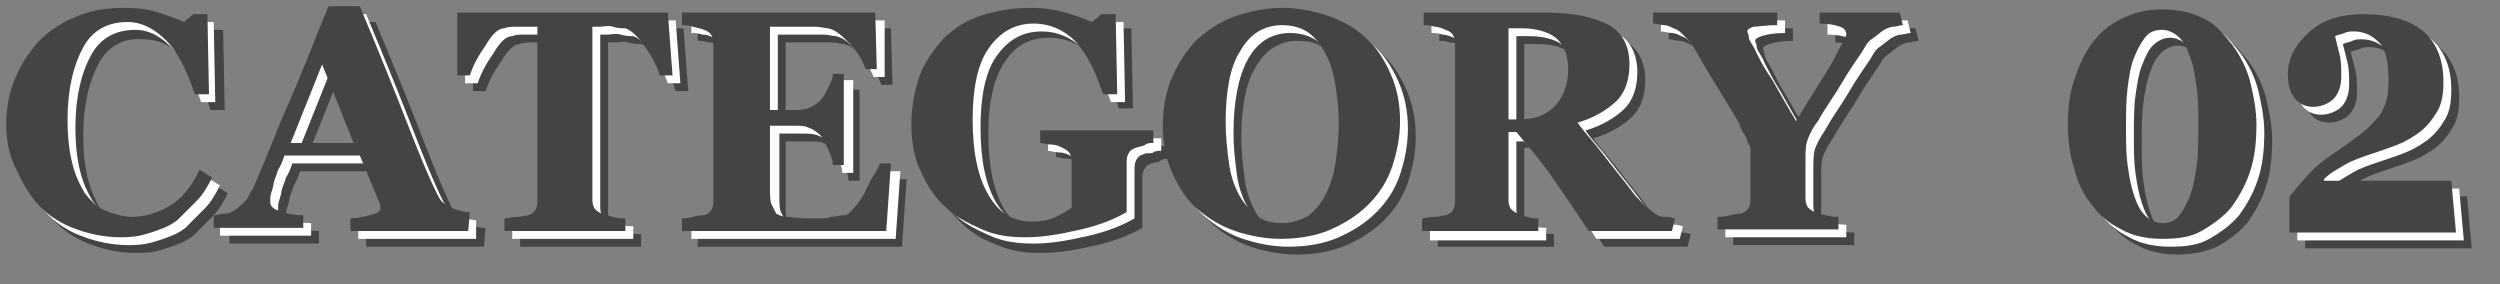
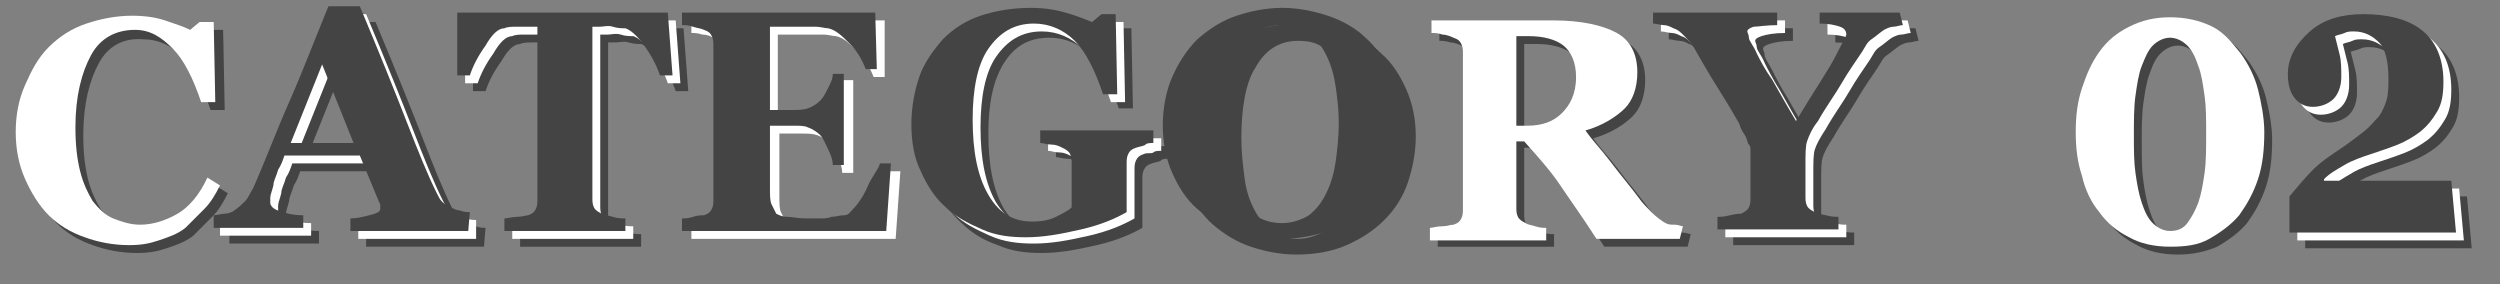
<svg xmlns="http://www.w3.org/2000/svg" version="1.1" id="レイヤー_1" x="0px" y="0px" viewBox="0 0 159.1 18.1" style="enable-background:new 0 0 159.1 18.1;" xml:space="preserve">
  <rect x="0" y="0" width="159.1" height="18.1" fill="#808080" stroke="none" />
  <style type="text/css">
	.st0{enable-background:new    ;}
	.st1{fill:#444444;}
	.st2{fill:#FFFFFF;}
</style>
  <g>
    <g class="st0">
      <path class="st1" d="M8.7,16.1c-1,0-2-0.2-2.8-0.5c-0.9-0.3-1.7-0.8-2.3-1.4c-0.6-0.6-1.2-1.4-1.5-2.3C1.6,11,1.4,10,1.4,8.9    c0-1.1,0.2-2.1,0.6-3s0.9-1.7,1.6-2.4C4.2,2.9,5,2.4,6,2s1.9-0.5,3-0.5c0.8,0,1.5,0.1,2.1,0.3s1.2,0.4,1.6,0.6l0.6-0.5h0.9    l0.1,5.1h-0.9c-0.5-1.5-1.1-2.7-1.8-3.4s-1.5-1.1-2.5-1.1C7.9,2.4,6.9,2.9,6.3,4S5.3,6.6,5.3,8.6c0,1.1,0.1,2,0.3,2.8    s0.5,1.4,0.8,1.9c0.4,0.5,0.8,0.9,1.3,1.1c0.5,0.2,1.1,0.4,1.7,0.4c0.9,0,1.7-0.3,2.4-0.7s1.4-1.2,1.9-2.3l0.8,0.5    c-0.3,0.6-0.6,1.1-1,1.5c-0.4,0.4-0.8,0.8-1.2,1.2c-0.5,0.4-1.1,0.6-1.7,0.8S9.5,16.1,8.7,16.1z" />
      <path class="st1" d="M30.8,15.7h-7.5v-0.8c0.4,0,0.8-0.1,1.2-0.2s0.7-0.2,0.7-0.4c0-0.1,0-0.1,0-0.2s0-0.1-0.1-0.3l-1.2-2.9h-4.8    c-0.1,0.3-0.2,0.6-0.4,0.9c-0.1,0.4-0.3,0.7-0.3,1c-0.1,0.4-0.2,0.6-0.2,0.8c0,0.2,0,0.3,0,0.3c0,0.2,0.2,0.4,0.5,0.5    s0.8,0.3,1.6,0.3v0.8h-5.7v-0.8c0.2,0,0.5-0.1,0.7-0.1s0.5-0.1,0.6-0.2c0.3-0.2,0.5-0.4,0.7-0.6s0.3-0.5,0.5-0.8    c0.8-1.8,1.5-3.7,2.3-5.5s1.6-3.9,2.5-6.1h2c1.3,3.1,2.3,5.6,3,7.4s1.3,3.3,1.9,4.5c0.1,0.2,0.2,0.4,0.3,0.5s0.3,0.3,0.6,0.4    c0.2,0.1,0.4,0.2,0.6,0.2c0.2,0.1,0.5,0.1,0.6,0.1L30.8,15.7L30.8,15.7z M23.5,10.1l-2-5l-2,5H23.5z" />
      <path class="st1" d="M43.8,5.8H43c-0.2-0.6-0.5-1.2-1-1.9s-0.9-1-1.2-1.1c-0.2,0-0.5,0-0.8-0.1s-0.6,0-0.8,0h-0.5v10.9    c0,0.2,0,0.4,0.1,0.6c0.1,0.2,0.3,0.3,0.5,0.4c0.2,0.1,0.4,0.1,0.7,0.2s0.6,0.1,0.8,0.1v0.8h-7.7v-0.8c0.2,0,0.5-0.1,0.8-0.1    c0.3,0,0.6-0.1,0.7-0.1c0.3-0.1,0.4-0.2,0.5-0.4s0.1-0.4,0.1-0.6v-11h-0.5c-0.2,0-0.5,0-0.8,0s-0.6,0-0.8,0.1    c-0.4,0-0.8,0.4-1.2,1.1c-0.5,0.7-0.8,1.3-1,1.9h-0.8v-4h13.4L43.8,5.8L43.8,5.8z" />
-       <path class="st1" d="M56.8,5.4h-0.7c-0.2-0.5-0.5-1.1-1-1.6c-0.5-0.5-0.9-0.9-1.4-1c-0.2,0-0.5-0.1-0.8-0.1s-0.6,0-0.9,0h-2v5.3    h1.4c0.4,0,0.7,0,1-0.1c0.3-0.1,0.6-0.3,0.8-0.5c0.2-0.2,0.3-0.4,0.5-0.8S54,6,54,5.7h0.7v5.8H54c0-0.3-0.1-0.6-0.3-1    s-0.3-0.7-0.5-0.9c-0.2-0.2-0.5-0.4-0.8-0.5C52.2,9,51.9,9,51.5,9H50v4c0,0.4,0,0.8,0.1,1s0.2,0.4,0.3,0.6    c0.2,0.1,0.4,0.2,0.7,0.2s0.7,0.1,1.2,0.1c0.2,0,0.5,0,0.8,0s0.6,0,0.8-0.1c0.3,0,0.5-0.1,0.8-0.1s0.4-0.2,0.5-0.3    c0.3-0.3,0.7-0.8,1-1.5s0.7-1.1,0.8-1.5h0.7l-0.3,4.3h-13v-0.8c0.2,0,0.4,0,0.7-0.1s0.5-0.1,0.7-0.1c0.3-0.1,0.4-0.2,0.5-0.4    s0.1-0.4,0.1-0.6V3.9c0-0.2,0-0.4-0.1-0.6c-0.1-0.2-0.2-0.3-0.5-0.4c-0.2-0.1-0.4-0.2-0.7-0.2c-0.3-0.1-0.5-0.1-0.7-0.1V1.8h12.3    L56.8,5.4L56.8,5.4z" />
      <path class="st1" d="M74.4,10.1c-0.2,0-0.4,0-0.5,0.1s-0.3,0.1-0.6,0.2c-0.3,0.1-0.4,0.2-0.5,0.4s-0.1,0.4-0.1,0.6v1.6    c0,0.3,0,0.6,0,0.8s0,0.4,0,0.7c-0.7,0.4-1.6,0.8-2.9,1.1s-2.4,0.5-3.5,0.5c-1,0-1.9-0.1-2.8-0.5c-0.9-0.3-1.7-0.8-2.3-1.4    c-0.7-0.6-1.2-1.4-1.6-2.3c-0.4-0.9-0.6-1.9-0.6-3.1c0-1.1,0.2-2.1,0.5-3s0.9-1.7,1.5-2.4c0.7-0.7,1.5-1.2,2.4-1.5    c1-0.3,2-0.5,3.2-0.5c0.8,0,1.5,0.1,2.2,0.3s1.2,0.4,1.7,0.6l0.6-0.5H72l0.1,5.1h-0.9c-0.5-1.5-1.1-2.7-1.8-3.4s-1.6-1.1-2.6-1.1    c-1.3,0-2.2,0.5-2.9,1.6s-1,2.6-1,4.5c0,2,0.3,3.6,1,4.8c0.7,1.1,1.6,1.7,2.8,1.7c0.6,0,1.1-0.1,1.5-0.3s0.8-0.4,1-0.6v-2.8    c0-0.2,0-0.4-0.1-0.6c-0.1-0.2-0.3-0.3-0.5-0.4c-0.2-0.1-0.4-0.2-0.7-0.2s-0.5-0.1-0.7-0.1V9.3h7.2L74.4,10.1L74.4,10.1z" />
      <path class="st1" d="M87.9,3.4c0.7,0.6,1.2,1.4,1.6,2.3s0.6,1.9,0.6,3c0,1-0.2,2-0.5,2.9c-0.3,0.9-0.8,1.7-1.5,2.4    c-0.7,0.7-1.5,1.2-2.4,1.6s-2,0.6-3.2,0.6c-1,0-2-0.2-2.9-0.5s-1.7-0.8-2.4-1.4c-0.7-0.6-1.2-1.4-1.6-2.3s-0.6-1.9-0.6-3    c0-1.1,0.2-2.2,0.6-3.1s0.9-1.7,1.6-2.4C78,2.8,78.8,2.3,79.7,2s1.9-0.5,2.9-0.5s2,0.2,2.9,0.5S87.3,2.8,87.9,3.4z M85.4,13.3    c0.3-0.6,0.5-1.3,0.6-2s0.2-1.6,0.2-2.5c0-0.8-0.1-1.6-0.2-2.3s-0.3-1.4-0.6-2c-0.3-0.6-0.7-1.1-1.1-1.4c-0.5-0.4-1-0.5-1.7-0.5    c-1.2,0-2.1,0.6-2.7,1.7C79.3,5.2,79,6.8,79,8.8c0,0.9,0.1,1.7,0.2,2.5s0.3,1.4,0.6,2c0.3,0.6,0.7,1,1.1,1.4    c0.4,0.3,1,0.5,1.7,0.5c0.6,0,1.2-0.2,1.7-0.5C84.8,14.3,85.1,13.9,85.4,13.3z" />
      <path class="st1" d="M107.4,15.7h-5.3c-0.9-1.4-1.7-2.5-2.3-3.4s-1.4-1.8-2.3-2.9H97v4.2c0,0.2,0,0.4,0.1,0.6s0.3,0.3,0.5,0.4    c0.1,0.1,0.3,0.1,0.6,0.2s0.5,0.1,0.7,0.1v0.8h-7.4v-0.8c0.2,0,0.4-0.1,0.8-0.1c0.3,0,0.5-0.1,0.7-0.1c0.3-0.1,0.4-0.2,0.5-0.4    c0.1-0.2,0.1-0.4,0.1-0.6V3.9c0-0.2,0-0.4-0.1-0.6c-0.1-0.2-0.2-0.3-0.5-0.4c-0.2-0.1-0.5-0.2-0.7-0.2c-0.3-0.1-0.5-0.1-0.7-0.1    V1.8h7.8c1.7,0,3.1,0.3,4,0.8c0.9,0.5,1.3,1.4,1.3,2.5c0,1-0.3,1.8-0.8,2.3s-1.4,1.1-2.5,1.4c0.4,0.6,1,1.2,1.6,2    c0.6,0.8,1.2,1.5,1.8,2.3c0.2,0.3,0.5,0.6,0.8,0.9s0.7,0.6,0.9,0.7c0.2,0.1,0.3,0.1,0.6,0.1c0.2,0,0.4,0.1,0.5,0.1L107.4,15.7    L107.4,15.7z M100.8,5.4c0-0.9-0.3-1.6-0.8-2s-1.3-0.6-2.2-0.6H97v5.8h0.7c1,0,1.7-0.3,2.2-0.8S100.8,6.5,100.8,5.4z" />
      <path class="st1" d="M122.1,2.6c-0.2,0-0.4,0.1-0.6,0.1s-0.4,0.1-0.6,0.2c-0.3,0.2-0.5,0.4-0.8,0.6s-0.4,0.5-0.6,0.8    c-0.4,0.6-0.9,1.3-1.3,2s-1,1.5-1.5,2.4c-0.4,0.6-0.6,1-0.7,1.3c-0.1,0.3-0.1,0.8-0.1,1.5v2c0,0.2,0,0.4,0.1,0.6s0.3,0.3,0.5,0.4    c0.1,0.1,0.3,0.1,0.7,0.2s0.6,0.1,0.8,0.1v0.8h-7.7v-0.8c0.2,0,0.4,0,0.8-0.1s0.6-0.1,0.7-0.1c0.2-0.1,0.4-0.2,0.5-0.4    s0.1-0.4,0.1-0.6v-2.4c0-0.2,0-0.4,0-0.6c0-0.2,0-0.3-0.1-0.4c-0.1-0.1-0.1-0.3-0.2-0.5c-0.1-0.2-0.3-0.4-0.4-0.8    c-0.5-0.9-1-1.7-1.5-2.5s-0.9-1.5-1.3-2.2c-0.2-0.4-0.4-0.7-0.7-0.9s-0.4-0.4-0.7-0.5c-0.2-0.1-0.4-0.2-0.6-0.2s-0.5-0.1-0.7-0.1    V1.8h7.9v0.8c-0.7,0-1.2,0.1-1.5,0.2c-0.3,0.1-0.4,0.2-0.4,0.3c0,0.1,0.1,0.2,0.1,0.4s0.3,0.6,0.5,1c0.2,0.4,0.5,1,1,1.8    c0.4,0.7,0.9,1.6,1.5,2.6c1.2-2,2.1-3.3,2.5-4.1s0.7-1.3,0.7-1.4c0-0.2-0.1-0.4-0.4-0.5s-0.7-0.2-1.3-0.2V1.8h5.1L122.1,2.6    L122.1,2.6z" />
    </g>
    <g class="st0">
      <path class="st1" d="M143.1,3.9c0.5,0.7,0.9,1.5,1.1,2.3s0.4,1.8,0.4,2.7c0,1.1-0.1,2.1-0.4,3c-0.3,0.9-0.7,1.6-1.2,2.3    c-0.5,0.6-1.2,1.1-1.9,1.5c-0.7,0.3-1.5,0.5-2.5,0.5c-1,0-1.9-0.2-2.6-0.6c-0.8-0.4-1.4-0.9-1.9-1.6c-0.5-0.6-0.9-1.4-1.1-2.3    c-0.3-0.9-0.4-1.8-0.4-2.8c0-1,0.1-1.9,0.4-2.8s0.6-1.6,1.1-2.3c0.5-0.7,1.1-1.2,1.9-1.6s1.6-0.6,2.6-0.6c1,0,1.9,0.2,2.7,0.6    S142.6,3.3,143.1,3.9z M140.4,13.4c0.2-0.6,0.3-1.2,0.4-1.9c0.1-0.7,0.1-1.6,0.1-2.5c0-0.9,0-1.7-0.1-2.4s-0.2-1.4-0.4-1.9    c-0.2-0.6-0.4-1-0.7-1.3s-0.7-0.5-1.1-0.5c-0.4,0-0.8,0.2-1.1,0.5s-0.5,0.7-0.7,1.3c-0.2,0.5-0.3,1.2-0.4,1.9s-0.1,1.6-0.1,2.5    c0,0.9,0,1.7,0.1,2.4s0.2,1.3,0.4,1.9c0.2,0.6,0.4,1,0.7,1.3c0.3,0.3,0.7,0.5,1.1,0.5c0.4,0,0.8-0.1,1.1-0.5    C140,14.3,140.2,13.9,140.4,13.4z" />
      <path class="st1" d="M157.3,15.8h-10.6v-2.3c0.5-0.6,1-1.2,1.5-1.7s1.1-0.9,1.7-1.3c0.6-0.4,1.1-0.8,1.5-1.1s0.7-0.7,1-1    c0.2-0.3,0.4-0.7,0.5-1.1S153,6.4,153,6c0-1.1-0.2-1.9-0.6-2.3s-0.9-0.7-1.6-0.7c-0.2,0-0.4,0-0.6,0.1s-0.4,0.1-0.6,0.2    c0.1,0.4,0.2,0.8,0.3,1.2s0.1,0.9,0.1,1.4c0,0.6-0.2,1.1-0.5,1.4s-0.8,0.5-1.3,0.5c-0.5,0-0.9-0.2-1.2-0.6s-0.4-0.9-0.4-1.5    c0-1,0.5-1.9,1.4-2.7c0.9-0.8,2.1-1.1,3.4-1.1c1.5,0,2.8,0.3,3.7,1s1.4,1.8,1.4,3.3c0,0.8-0.1,1.4-0.4,1.9s-0.6,0.9-1.1,1.3    c-0.4,0.3-0.9,0.6-1.4,0.8s-1.1,0.4-1.7,0.6c-0.6,0.2-1.2,0.4-1.7,0.7s-0.9,0.5-1.3,0.9v0.1h8.1L157.3,15.8L157.3,15.8z" />
    </g>
    <g class="st0">
      <path class="st2" d="M8.2,15.6c-1,0-2-0.2-2.8-0.5c-0.9-0.3-1.7-0.8-2.3-1.4c-0.6-0.6-1.1-1.4-1.5-2.3c-0.4-0.9-0.6-1.9-0.6-3    s0.2-2.1,0.6-3S2.4,3.7,3.1,3c0.7-0.7,1.5-1.2,2.4-1.5S7.4,1,8.4,1c0.8,0,1.5,0.1,2.1,0.3s1.2,0.4,1.6,0.6l0.6-0.5h0.9l0.1,5.1    h-0.9c-0.5-1.5-1.1-2.7-1.8-3.4S9.6,1.9,8.6,1.9c-1.2,0-2.2,0.5-2.8,1.6S4.8,6.1,4.8,8.1c0,1.1,0.1,2,0.3,2.8s0.5,1.4,0.8,1.9    c0.4,0.5,0.8,0.9,1.3,1.1c0.5,0.2,1.1,0.4,1.7,0.4c0.9,0,1.7-0.3,2.4-0.7s1.4-1.2,1.9-2.3l0.8,0.5c-0.3,0.6-0.6,1.1-1,1.5    c-0.4,0.4-0.8,0.8-1.2,1.2c-0.5,0.4-1.1,0.6-1.7,0.8S9,15.6,8.2,15.6z" />
      <path class="st2" d="M30.3,15.2h-7.5v-0.8c0.4,0,0.8-0.1,1.2-0.2s0.7-0.2,0.7-0.4c0-0.1,0-0.1,0-0.2s0-0.1-0.1-0.3l-1.2-2.9h-4.8    c-0.1,0.3-0.2,0.6-0.4,0.9c-0.1,0.4-0.3,0.7-0.3,1c-0.1,0.4-0.2,0.6-0.2,0.8c0,0.2,0,0.3,0,0.3c0,0.2,0.2,0.4,0.5,0.5    s0.8,0.3,1.6,0.3v0.8H14v-0.8c0.2,0,0.5-0.1,0.7-0.1s0.5-0.1,0.6-0.2c0.3-0.2,0.5-0.4,0.7-0.6c0.2-0.2,0.3-0.5,0.5-0.8    c0.8-1.8,1.5-3.7,2.3-5.5s1.6-3.9,2.5-6.1h2c1.3,3.1,2.3,5.6,3,7.4s1.3,3.3,1.9,4.5c0.1,0.2,0.2,0.4,0.3,0.5s0.3,0.3,0.6,0.4    c0.2,0.1,0.4,0.2,0.6,0.2c0.2,0.1,0.5,0.1,0.6,0.1L30.3,15.2L30.3,15.2z M23,9.6l-2-5l-2,5H23z" />
      <path class="st2" d="M43.3,5.3h-0.8c-0.2-0.6-0.5-1.2-1-1.9s-0.9-1-1.2-1.1c-0.2,0-0.5,0-0.8-0.1s-0.6,0-0.8,0h-0.5v10.9    c0,0.2,0,0.4,0.1,0.6c0.1,0.2,0.3,0.3,0.5,0.4c0.2,0.1,0.4,0.1,0.7,0.2s0.6,0.1,0.8,0.1v0.8h-7.7v-0.8c0.2,0,0.5-0.1,0.8-0.1    c0.3,0,0.6-0.1,0.7-0.1c0.3-0.1,0.4-0.2,0.5-0.4s0.1-0.4,0.1-0.6v-11h-0.5c-0.2,0-0.5,0-0.8,0s-0.6,0-0.8,0.1    c-0.4,0-0.8,0.4-1.2,1.1c-0.5,0.7-0.8,1.3-1,1.9h-0.8v-4h13.4L43.3,5.3L43.3,5.3z" />
      <path class="st2" d="M56.3,4.9h-0.7c-0.2-0.5-0.5-1.1-1-1.6c-0.5-0.5-0.9-0.9-1.4-1c-0.2,0-0.5-0.1-0.8-0.1s-0.6,0-0.9,0h-2v5.3    H51c0.4,0,0.7,0,1-0.1c0.3-0.1,0.6-0.3,0.8-0.5c0.2-0.2,0.3-0.4,0.5-0.8s0.3-0.7,0.3-1h0.7V11h-0.7c0-0.3-0.1-0.6-0.3-1    s-0.3-0.7-0.5-0.9c-0.2-0.2-0.5-0.4-0.8-0.5c-0.3-0.1-0.6-0.1-1-0.1h-1.4v4c0,0.4,0,0.8,0.1,1s0.2,0.4,0.3,0.6    c0.2,0.1,0.4,0.2,0.7,0.2s0.7,0.1,1.2,0.1c0.2,0,0.5,0,0.8,0s0.6,0,0.8-0.1c0.3,0,0.5-0.1,0.8-0.1s0.4-0.2,0.5-0.3    c0.3-0.3,0.7-0.8,1-1.5s0.7-1.1,0.8-1.5h0.7L57,15.2H44v-0.8c0.2,0,0.4,0,0.7-0.1s0.5-0.1,0.7-0.1c0.3-0.1,0.4-0.2,0.5-0.4    s0.1-0.4,0.1-0.6V3.4c0-0.2,0-0.4-0.1-0.6c-0.1-0.2-0.2-0.3-0.5-0.4c-0.2-0.1-0.4-0.2-0.7-0.2c-0.3-0.1-0.5-0.1-0.7-0.1V1.3h12.3    L56.3,4.9L56.3,4.9z" />
      <path class="st2" d="M73.9,9.6c-0.2,0-0.4,0-0.5,0.1S73,9.7,72.8,9.8c-0.3,0.1-0.4,0.2-0.5,0.4s-0.1,0.4-0.1,0.6v1.6    c0,0.3,0,0.6,0,0.8s0,0.4,0,0.7c-0.7,0.4-1.6,0.8-2.9,1.1s-2.4,0.5-3.5,0.5c-1,0-1.9-0.1-2.8-0.5s-1.7-0.8-2.3-1.4    c-0.7-0.6-1.2-1.4-1.6-2.3c-0.4-0.9-0.6-1.9-0.6-3.1c0-1.1,0.2-2.1,0.5-3s0.9-1.7,1.5-2.4C61.2,2.4,62,1.9,63,1.5S65,1,66.2,1    c0.8,0,1.5,0.1,2.2,0.3s1.2,0.4,1.7,0.6l0.6-0.5h0.8l0.1,5.1h-0.9c-0.5-1.5-1.1-2.7-1.8-3.4s-1.6-1.1-2.6-1.1    c-1.3,0-2.2,0.6-2.9,1.6s-1,2.6-1,4.5c0,2,0.3,3.6,1,4.8c0.7,1.1,1.6,1.7,2.8,1.7c0.6,0,1.1-0.1,1.5-0.3s0.8-0.4,1-0.6v-2.8    c0-0.2,0-0.4-0.1-0.6c-0.1-0.2-0.3-0.3-0.5-0.4c-0.2-0.1-0.4-0.2-0.7-0.2s-0.5-0.1-0.7-0.1V8.8h7.2C73.9,8.8,73.9,9.6,73.9,9.6z" />
-       <path class="st2" d="M87.4,2.9c0.7,0.6,1.2,1.4,1.6,2.3s0.6,1.9,0.6,3c0,1-0.2,2-0.5,2.9c-0.3,0.9-0.8,1.7-1.5,2.4    c-0.7,0.7-1.5,1.2-2.4,1.6s-2,0.6-3.2,0.6c-1,0-2-0.2-2.9-0.5s-1.7-0.8-2.4-1.4c-0.7-0.6-1.2-1.4-1.6-2.3s-0.6-1.9-0.6-3    c0-1.1,0.2-2.2,0.6-3.1s0.9-1.7,1.6-2.4c0.7-0.6,1.5-1.1,2.4-1.5S81.1,1,82.2,1s2,0.2,2.9,0.5S86.8,2.3,87.4,2.9z M84.9,12.8    c0.3-0.6,0.5-1.3,0.6-2s0.2-1.6,0.2-2.5c0-0.8-0.1-1.6-0.2-2.3s-0.3-1.4-0.6-2c-0.3-0.6-0.7-1.1-1.1-1.4s-1-0.5-1.7-0.5    c-1.2,0-2.1,0.6-2.7,1.7c-0.6,1.1-0.9,2.7-0.9,4.7c0,0.9,0.1,1.7,0.2,2.5s0.3,1.4,0.6,2c0.3,0.6,0.7,1,1.1,1.4    c0.4,0.3,1,0.5,1.7,0.5c0.6,0,1.2-0.2,1.7-0.5C84.3,13.8,84.6,13.4,84.9,12.8z" />
      <path class="st2" d="M106.9,15.2h-5.3c-0.9-1.4-1.7-2.5-2.3-3.4S97.9,10,97,9h-0.5v4.2c0,0.2,0,0.4,0.1,0.6s0.3,0.3,0.5,0.4    c0.1,0.1,0.3,0.1,0.6,0.2s0.5,0.1,0.7,0.1v0.8H91v-0.8c0.2,0,0.4-0.1,0.8-0.1c0.3,0,0.5-0.1,0.7-0.1c0.3-0.1,0.4-0.2,0.5-0.4    c0.1-0.2,0.1-0.4,0.1-0.6V3.4c0-0.2,0-0.4-0.1-0.6c-0.1-0.2-0.2-0.3-0.5-0.4c-0.2-0.1-0.5-0.2-0.7-0.2c-0.3-0.1-0.5-0.1-0.7-0.1    V1.3h7.8c1.7,0,3.1,0.3,4,0.8c0.9,0.5,1.3,1.4,1.3,2.5c0,1-0.3,1.8-0.8,2.3s-1.4,1.1-2.5,1.4c0.4,0.6,1,1.2,1.6,2    c0.6,0.8,1.2,1.5,1.8,2.3c0.2,0.3,0.5,0.6,0.8,0.9s0.7,0.6,0.9,0.7c0.2,0.1,0.3,0.1,0.6,0.1c0.2,0,0.4,0.1,0.5,0.1L106.9,15.2    L106.9,15.2z M100.3,4.9c0-0.9-0.3-1.6-0.8-2s-1.3-0.6-2.2-0.6h-0.8V8h0.7c1,0,1.7-0.3,2.2-0.8S100.3,6,100.3,4.9z" />
      <path class="st2" d="M121.6,2.1c-0.2,0-0.4,0.1-0.6,0.1s-0.4,0.1-0.6,0.2c-0.3,0.2-0.5,0.4-0.8,0.6s-0.4,0.5-0.6,0.8    c-0.4,0.6-0.9,1.3-1.3,2s-1,1.5-1.5,2.4c-0.4,0.6-0.6,1-0.7,1.3c-0.1,0.3-0.1,0.8-0.1,1.5v2c0,0.2,0,0.4,0.1,0.6s0.3,0.3,0.5,0.4    c0.1,0.1,0.3,0.1,0.7,0.2s0.6,0.1,0.8,0.1v0.8h-7.7v-0.8c0.2,0,0.4,0,0.8-0.1s0.6-0.1,0.7-0.1c0.2-0.1,0.4-0.2,0.5-0.4    s0.1-0.4,0.1-0.6v-2.4c0-0.2,0-0.4,0-0.6c0-0.2,0-0.3-0.1-0.4c-0.1-0.1-0.1-0.3-0.2-0.5c-0.1-0.2-0.3-0.4-0.4-0.8    c-0.5-0.9-1-1.7-1.5-2.5s-0.9-1.5-1.3-2.2c-0.2-0.4-0.4-0.6-0.7-0.9s-0.4-0.4-0.7-0.5c-0.2-0.1-0.4-0.2-0.6-0.2s-0.5-0.1-0.7-0.1    V1.3h7.9v0.8c-0.7,0-1.2,0.1-1.5,0.2c-0.3,0.1-0.4,0.2-0.4,0.3c0,0.1,0.1,0.2,0.1,0.4s0.3,0.5,0.5,1c0.2,0.4,0.5,1,1,1.8    c0.4,0.7,0.9,1.6,1.5,2.6c1.2-2,2.1-3.3,2.5-4.1s0.7-1.3,0.7-1.4c0-0.2-0.1-0.4-0.4-0.5s-0.7-0.2-1.3-0.2V1.3h5.1L121.6,2.1    L121.6,2.1z" />
    </g>
    <g class="st0">
      <path class="st2" d="M142.6,3.4c0.5,0.7,0.9,1.5,1.1,2.3s0.4,1.8,0.4,2.7c0,1.1-0.1,2.1-0.4,3c-0.3,0.9-0.7,1.6-1.2,2.3    c-0.5,0.6-1.2,1.1-1.9,1.5s-1.5,0.5-2.5,0.5c-1,0-1.9-0.2-2.6-0.6c-0.8-0.4-1.4-0.9-1.9-1.6c-0.5-0.6-0.9-1.4-1.1-2.3    c-0.3-0.9-0.4-1.8-0.4-2.8c0-1,0.1-1.9,0.4-2.8s0.6-1.6,1.1-2.3c0.5-0.7,1.1-1.2,1.9-1.6s1.6-0.6,2.6-0.6c1,0,1.9,0.2,2.7,0.6    S142.1,2.8,142.6,3.4z M139.9,12.9c0.2-0.6,0.3-1.2,0.4-1.9c0.1-0.7,0.1-1.6,0.1-2.5c0-0.9,0-1.7-0.1-2.4s-0.2-1.4-0.4-1.9    c-0.2-0.6-0.4-1-0.7-1.3s-0.7-0.5-1.1-0.5c-0.4,0-0.8,0.2-1.1,0.5s-0.5,0.8-0.7,1.3c-0.2,0.5-0.3,1.2-0.4,1.9s-0.1,1.6-0.1,2.5    c0,0.9,0,1.7,0.1,2.4s0.2,1.3,0.4,1.9c0.2,0.6,0.4,1,0.7,1.3c0.3,0.3,0.7,0.5,1.1,0.5c0.4,0,0.8-0.1,1.1-0.5    C139.5,13.8,139.7,13.4,139.9,12.9z" />
      <path class="st2" d="M156.8,15.3h-10.6V13c0.5-0.6,1-1.2,1.5-1.7s1.1-0.9,1.7-1.3c0.6-0.4,1.1-0.8,1.5-1.1s0.7-0.7,1-1    c0.2-0.3,0.4-0.7,0.5-1.1s0.1-0.8,0.1-1.3c0-1.1-0.2-1.9-0.6-2.3s-0.9-0.7-1.6-0.7c-0.2,0-0.4,0-0.6,0.1s-0.4,0.1-0.6,0.2    c0.1,0.4,0.2,0.8,0.3,1.2s0.1,0.9,0.1,1.4c0,0.6-0.2,1.1-0.5,1.4s-0.8,0.5-1.3,0.5c-0.5,0-0.9-0.2-1.2-0.6s-0.4-0.9-0.4-1.5    c0-1,0.5-1.9,1.4-2.7c0.9-0.8,2.1-1.1,3.4-1.1c1.5,0,2.8,0.3,3.7,1s1.4,1.8,1.4,3.3c0,0.8-0.1,1.4-0.4,1.9s-0.6,0.9-1.1,1.3    c-0.4,0.3-0.9,0.6-1.4,0.8s-1.1,0.4-1.7,0.6c-0.6,0.2-1.2,0.4-1.7,0.7s-0.9,0.5-1.3,0.9v0.1h8.1L156.8,15.3L156.8,15.3z" />
    </g>
    <g class="st0">
-       <path class="st1" d="M7.7,15.1c-1,0-2-0.2-2.8-0.5c-0.9-0.3-1.7-0.8-2.3-1.4c-0.6-0.6-1.1-1.4-1.5-2.3C0.6,10,0.4,9,0.4,7.9    s0.2-2.1,0.6-3s0.9-1.7,1.6-2.4C3.2,1.9,4,1.4,5,1s1.9-0.5,3-0.5c0.8,0,1.5,0.1,2.1,0.3s1.2,0.4,1.6,0.6l0.6-0.5h0.9l0.1,5.1h-0.9    c-0.5-1.5-1.1-2.7-1.8-3.4S9.1,1.4,8.1,1.4C6.9,1.4,5.9,1.9,5.3,3S4.3,5.6,4.3,7.6c0,1.1,0.1,2,0.3,2.8s0.5,1.4,0.8,1.9    c0.4,0.5,0.8,0.9,1.3,1.1c0.5,0.2,1.1,0.4,1.7,0.4c0.9,0,1.7-0.3,2.4-0.7s1.4-1.2,1.9-2.3l0.8,0.5c-0.3,0.6-0.6,1.1-1,1.5    c-0.4,0.4-0.8,0.8-1.2,1.2c-0.5,0.4-1.1,0.6-1.7,0.8S8.5,15.1,7.7,15.1z" />
      <path class="st1" d="M29.8,14.7h-7.5v-0.8c0.4,0,0.8-0.1,1.2-0.2s0.7-0.2,0.7-0.4c0-0.1,0-0.1,0-0.2s0-0.1-0.1-0.3l-1.2-2.9h-4.8    c-0.1,0.3-0.2,0.6-0.4,0.9c-0.1,0.4-0.3,0.7-0.3,1c-0.1,0.4-0.2,0.6-0.2,0.8c0,0.2,0,0.3,0,0.3c0,0.2,0.2,0.4,0.5,0.5    s0.8,0.3,1.6,0.3v0.8h-5.7v-0.8c0.2,0,0.5-0.1,0.7-0.1s0.5-0.1,0.6-0.2c0.3-0.2,0.5-0.4,0.7-0.6s0.3-0.5,0.5-0.8    c0.8-1.8,1.5-3.7,2.3-5.5s1.6-3.9,2.5-6.1h2c1.3,3.1,2.3,5.6,3,7.4s1.3,3.3,1.9,4.5c0.1,0.2,0.2,0.4,0.3,0.5s0.3,0.3,0.6,0.4    c0.2,0.1,0.4,0.2,0.6,0.2c0.2,0.1,0.5,0.1,0.6,0.1L29.8,14.7L29.8,14.7z M22.5,9.1l-2-5l-2,5H22.5z" />
      <path class="st1" d="M42.8,4.8H42c-0.2-0.6-0.5-1.2-1-1.9s-0.9-1-1.2-1.1c-0.2,0-0.5,0-0.8-0.1s-0.6,0-0.8,0h-0.5v10.9    c0,0.2,0,0.4,0.1,0.6c0.1,0.2,0.3,0.3,0.5,0.4c0.2,0.1,0.4,0.1,0.7,0.2s0.6,0.1,0.8,0.1v0.8h-7.7v-0.8c0.2,0,0.5-0.1,0.8-0.1    c0.3,0,0.6-0.1,0.7-0.1c0.3-0.1,0.4-0.2,0.5-0.4s0.1-0.4,0.1-0.6v-11h-0.5c-0.2,0-0.5,0-0.8,0s-0.6,0-0.8,0.1    c-0.4,0-0.8,0.4-1.2,1.1c-0.5,0.7-0.8,1.3-1,1.9h-0.8v-4h13.4L42.8,4.8L42.8,4.8z" />
      <path class="st1" d="M55.8,4.4h-0.7c-0.2-0.5-0.5-1.1-1-1.6c-0.5-0.5-0.9-0.9-1.4-1c-0.2,0-0.5-0.1-0.8-0.1s-0.6,0-0.9,0h-2v5.3    h1.4c0.4,0,0.7,0,1-0.1c0.3-0.1,0.6-0.3,0.8-0.5c0.2-0.2,0.3-0.4,0.5-0.8S53,5,53,4.7h0.7v5.8H53c0-0.3-0.1-0.6-0.3-1    s-0.3-0.7-0.5-0.9c-0.2-0.2-0.5-0.4-0.8-0.5C51.2,8,50.9,8,50.5,8H49v4c0,0.4,0,0.8,0.1,1s0.2,0.4,0.3,0.6    c0.2,0.1,0.4,0.2,0.7,0.2s0.7,0.1,1.2,0.1c0.2,0,0.5,0,0.8,0s0.6,0,0.8-0.1c0.3,0,0.5-0.1,0.8-0.1s0.4-0.2,0.5-0.3    c0.3-0.3,0.7-0.8,1-1.5s0.7-1.1,0.8-1.5h0.7l-0.3,4.3h-13v-0.8c0.2,0,0.4,0,0.7-0.1s0.5-0.1,0.7-0.1c0.3-0.1,0.4-0.2,0.5-0.4    s0.1-0.4,0.1-0.6V2.9c0-0.2,0-0.4-0.1-0.6c-0.1-0.2-0.2-0.3-0.5-0.4c-0.2-0.1-0.4-0.1-0.7-0.2c-0.3-0.1-0.5-0.1-0.7-0.1V0.8h12.3    L55.8,4.4L55.8,4.4z" />
      <path class="st1" d="M73.4,9.1c-0.2,0-0.4,0-0.5,0.1s-0.3,0.1-0.6,0.2c-0.3,0.1-0.4,0.2-0.5,0.4s-0.1,0.4-0.1,0.6v1.6    c0,0.3,0,0.6,0,0.8s0,0.4,0,0.7c-0.7,0.4-1.6,0.8-2.9,1.1s-2.4,0.5-3.5,0.5c-1,0-1.9-0.1-2.8-0.5s-1.7-0.8-2.3-1.4    c-0.7-0.6-1.2-1.4-1.6-2.3C58.2,10.1,58,9.1,58,7.9c0-1.1,0.2-2.1,0.5-3s0.9-1.7,1.5-2.4c0.7-0.7,1.5-1.2,2.4-1.5s2-0.5,3.2-0.5    c0.8,0,1.5,0.1,2.2,0.3s1.2,0.4,1.7,0.6l0.6-0.5H71l0.1,5.1h-0.9c-0.5-1.5-1.1-2.7-1.8-3.4s-1.6-1.1-2.6-1.1    c-1.3,0-2.2,0.6-2.9,1.6s-1,2.6-1,4.5c0,2,0.3,3.6,1,4.8s1.6,1.7,2.8,1.7c0.6,0,1.1-0.1,1.5-0.3s0.8-0.4,1-0.6v-2.8    c0-0.2,0-0.4-0.1-0.6c-0.1-0.2-0.3-0.3-0.5-0.4c-0.2-0.1-0.4-0.2-0.7-0.2s-0.5-0.1-0.7-0.1V8.3h7.2L73.4,9.1L73.4,9.1z" />
      <path class="st1" d="M86.9,2.4c0.7,0.6,1.2,1.4,1.6,2.3s0.6,1.9,0.6,3c0,1-0.2,2-0.5,2.9c-0.3,0.9-0.8,1.7-1.5,2.4    c-0.7,0.7-1.5,1.2-2.4,1.6s-2,0.6-3.2,0.6c-1,0-2-0.2-2.9-0.5s-1.7-0.8-2.4-1.4c-0.7-0.6-1.2-1.4-1.6-2.3s-0.6-1.9-0.6-3    c0-1.1,0.2-2.2,0.6-3.1s0.9-1.7,1.6-2.4C77,1.8,77.8,1.3,78.7,1s1.9-0.5,2.9-0.5s2,0.2,2.9,0.5S86.3,1.8,86.9,2.4z M84.4,12.3    c0.3-0.6,0.5-1.3,0.6-2s0.2-1.6,0.2-2.5c0-0.8-0.1-1.6-0.2-2.3s-0.3-1.4-0.6-2c-0.3-0.6-0.7-1.1-1.1-1.4s-1-0.5-1.7-0.5    c-1.2,0-2.1,0.6-2.7,1.7C78.3,4.2,78,5.8,78,7.8c0,0.9,0.1,1.7,0.2,2.5s0.3,1.4,0.6,2c0.3,0.6,0.7,1,1.1,1.4    c0.4,0.3,1,0.5,1.7,0.5c0.6,0,1.2-0.2,1.7-0.5C83.8,13.3,84.1,12.9,84.4,12.3z" />
-       <path class="st1" d="M106.4,14.7h-5.3c-0.9-1.4-1.7-2.5-2.3-3.4s-1.4-1.8-2.3-2.9H96v4.2c0,0.2,0,0.4,0.1,0.6s0.3,0.3,0.5,0.4    c0.1,0.1,0.3,0.1,0.6,0.2s0.5,0.1,0.7,0.1v0.8h-7.4v-0.8c0.2,0,0.4-0.1,0.8-0.1c0.3,0,0.5-0.1,0.7-0.1c0.3-0.1,0.4-0.2,0.5-0.4    c0.1-0.2,0.1-0.4,0.1-0.6V2.9c0-0.2,0-0.4-0.1-0.6c-0.1-0.2-0.2-0.3-0.5-0.4c-0.2-0.1-0.5-0.2-0.7-0.2c-0.3-0.1-0.5-0.1-0.7-0.1    V0.8h7.8c1.7,0,3.1,0.3,4,0.8c0.9,0.5,1.3,1.4,1.3,2.5c0,1-0.3,1.8-0.8,2.3s-1.4,1.1-2.5,1.4c0.4,0.6,1,1.2,1.6,2    c0.6,0.8,1.2,1.5,1.8,2.3c0.2,0.3,0.5,0.6,0.8,0.9s0.7,0.6,0.9,0.7c0.2,0.1,0.3,0.1,0.6,0.1c0.2,0,0.4,0.1,0.5,0.1L106.4,14.7    L106.4,14.7z M99.8,4.4c0-0.9-0.3-1.6-0.8-2s-1.3-0.6-2.2-0.6H96v5.8h0.7c1,0,1.7-0.3,2.2-0.8S99.8,5.5,99.8,4.4z" />
      <path class="st1" d="M121.1,1.6c-0.2,0-0.4,0.1-0.6,0.1s-0.4,0.1-0.6,0.2c-0.3,0.2-0.5,0.4-0.8,0.6s-0.4,0.5-0.6,0.8    c-0.4,0.6-0.9,1.3-1.3,2s-1,1.5-1.5,2.4c-0.4,0.5-0.6,1-0.7,1.3c-0.1,0.3-0.1,0.8-0.1,1.5v2c0,0.2,0,0.4,0.1,0.6s0.3,0.3,0.5,0.4    c0.1,0.1,0.3,0.1,0.7,0.2s0.6,0.1,0.8,0.1v0.8h-7.7v-0.8c0.2,0,0.4,0,0.8-0.1s0.6-0.1,0.7-0.1c0.2-0.1,0.4-0.2,0.5-0.4    s0.1-0.4,0.1-0.6v-2.4c0-0.2,0-0.4,0-0.6c0-0.2,0-0.3-0.1-0.4c-0.1-0.1-0.1-0.3-0.2-0.5c-0.1-0.2-0.3-0.4-0.4-0.8    c-0.5-0.9-1-1.7-1.5-2.5s-0.9-1.5-1.3-2.2c-0.2-0.4-0.4-0.6-0.7-0.9s-0.4-0.4-0.7-0.5c-0.2-0.1-0.4-0.2-0.6-0.2s-0.5-0.1-0.7-0.1    V0.8h7.9v0.8c-0.7,0-1.2,0.1-1.5,0.1c-0.3,0.1-0.4,0.2-0.4,0.3c0,0.1,0.1,0.2,0.1,0.4s0.3,0.5,0.5,1c0.2,0.4,0.5,1,1,1.7    c0.4,0.7,0.9,1.6,1.5,2.6c1.2-2,2.1-3.3,2.5-4.1s0.7-1.3,0.7-1.4c0-0.2-0.1-0.4-0.4-0.5s-0.7-0.2-1.3-0.2V0.8h5.1L121.1,1.6    L121.1,1.6z" />
    </g>
    <g class="st0">
-       <path class="st1" d="M142.1,2.9c0.5,0.7,0.9,1.5,1.1,2.3s0.4,1.8,0.4,2.7c0,1.1-0.1,2.1-0.4,3c-0.3,0.9-0.7,1.6-1.2,2.3    c-0.5,0.6-1.2,1.1-1.9,1.5s-1.5,0.5-2.5,0.5c-1,0-1.9-0.2-2.6-0.6c-0.8-0.4-1.4-0.9-1.9-1.6c-0.5-0.6-0.9-1.4-1.1-2.3    c-0.3-0.9-0.4-1.8-0.4-2.8c0-1,0.1-1.9,0.4-2.8s0.6-1.6,1.1-2.3c0.5-0.7,1.1-1.2,1.9-1.6s1.6-0.6,2.6-0.6c1,0,1.9,0.2,2.7,0.6    S141.6,2.3,142.1,2.9z M139.4,12.4c0.2-0.6,0.3-1.2,0.4-1.9c0.1-0.7,0.1-1.6,0.1-2.5c0-0.9,0-1.7-0.1-2.4s-0.2-1.4-0.4-1.9    c-0.2-0.6-0.4-1-0.7-1.3s-0.7-0.5-1.1-0.5c-0.4,0-0.8,0.1-1.1,0.5s-0.5,0.8-0.7,1.3c-0.2,0.5-0.3,1.1-0.4,1.9s-0.1,1.6-0.1,2.5    c0,0.9,0,1.7,0.1,2.4s0.2,1.3,0.4,1.9c0.2,0.6,0.4,1,0.7,1.3c0.3,0.3,0.7,0.5,1.1,0.5c0.4,0,0.8-0.1,1.1-0.5    C139,13.3,139.2,12.9,139.4,12.4z" />
      <path class="st1" d="M156.3,14.8h-10.6v-2.3c0.5-0.6,1-1.2,1.5-1.7s1.1-0.9,1.7-1.3c0.6-0.4,1.1-0.8,1.5-1.1s0.7-0.7,1-1    c0.2-0.3,0.4-0.7,0.5-1.1S152,5.4,152,5c0-1.1-0.2-1.9-0.6-2.3s-0.9-0.7-1.6-0.7c-0.2,0-0.4,0-0.6,0.1s-0.4,0.1-0.6,0.2    c0.1,0.4,0.2,0.8,0.3,1.2s0.1,0.9,0.1,1.4c0,0.6-0.2,1.1-0.5,1.4s-0.8,0.5-1.3,0.5c-0.5,0-0.9-0.2-1.2-0.6s-0.4-0.9-0.4-1.5    c0-1,0.5-1.9,1.4-2.7c0.9-0.8,2.1-1.1,3.4-1.1c1.5,0,2.8,0.3,3.7,1s1.4,1.8,1.4,3.3c0,0.8-0.1,1.4-0.4,1.9s-0.6,0.9-1.1,1.3    c-0.4,0.3-0.9,0.6-1.4,0.8s-1.1,0.4-1.7,0.6c-0.6,0.2-1.2,0.4-1.7,0.7s-0.9,0.5-1.3,0.9v0.1h8.1L156.3,14.8L156.3,14.8z" />
    </g>
  </g>
</svg>